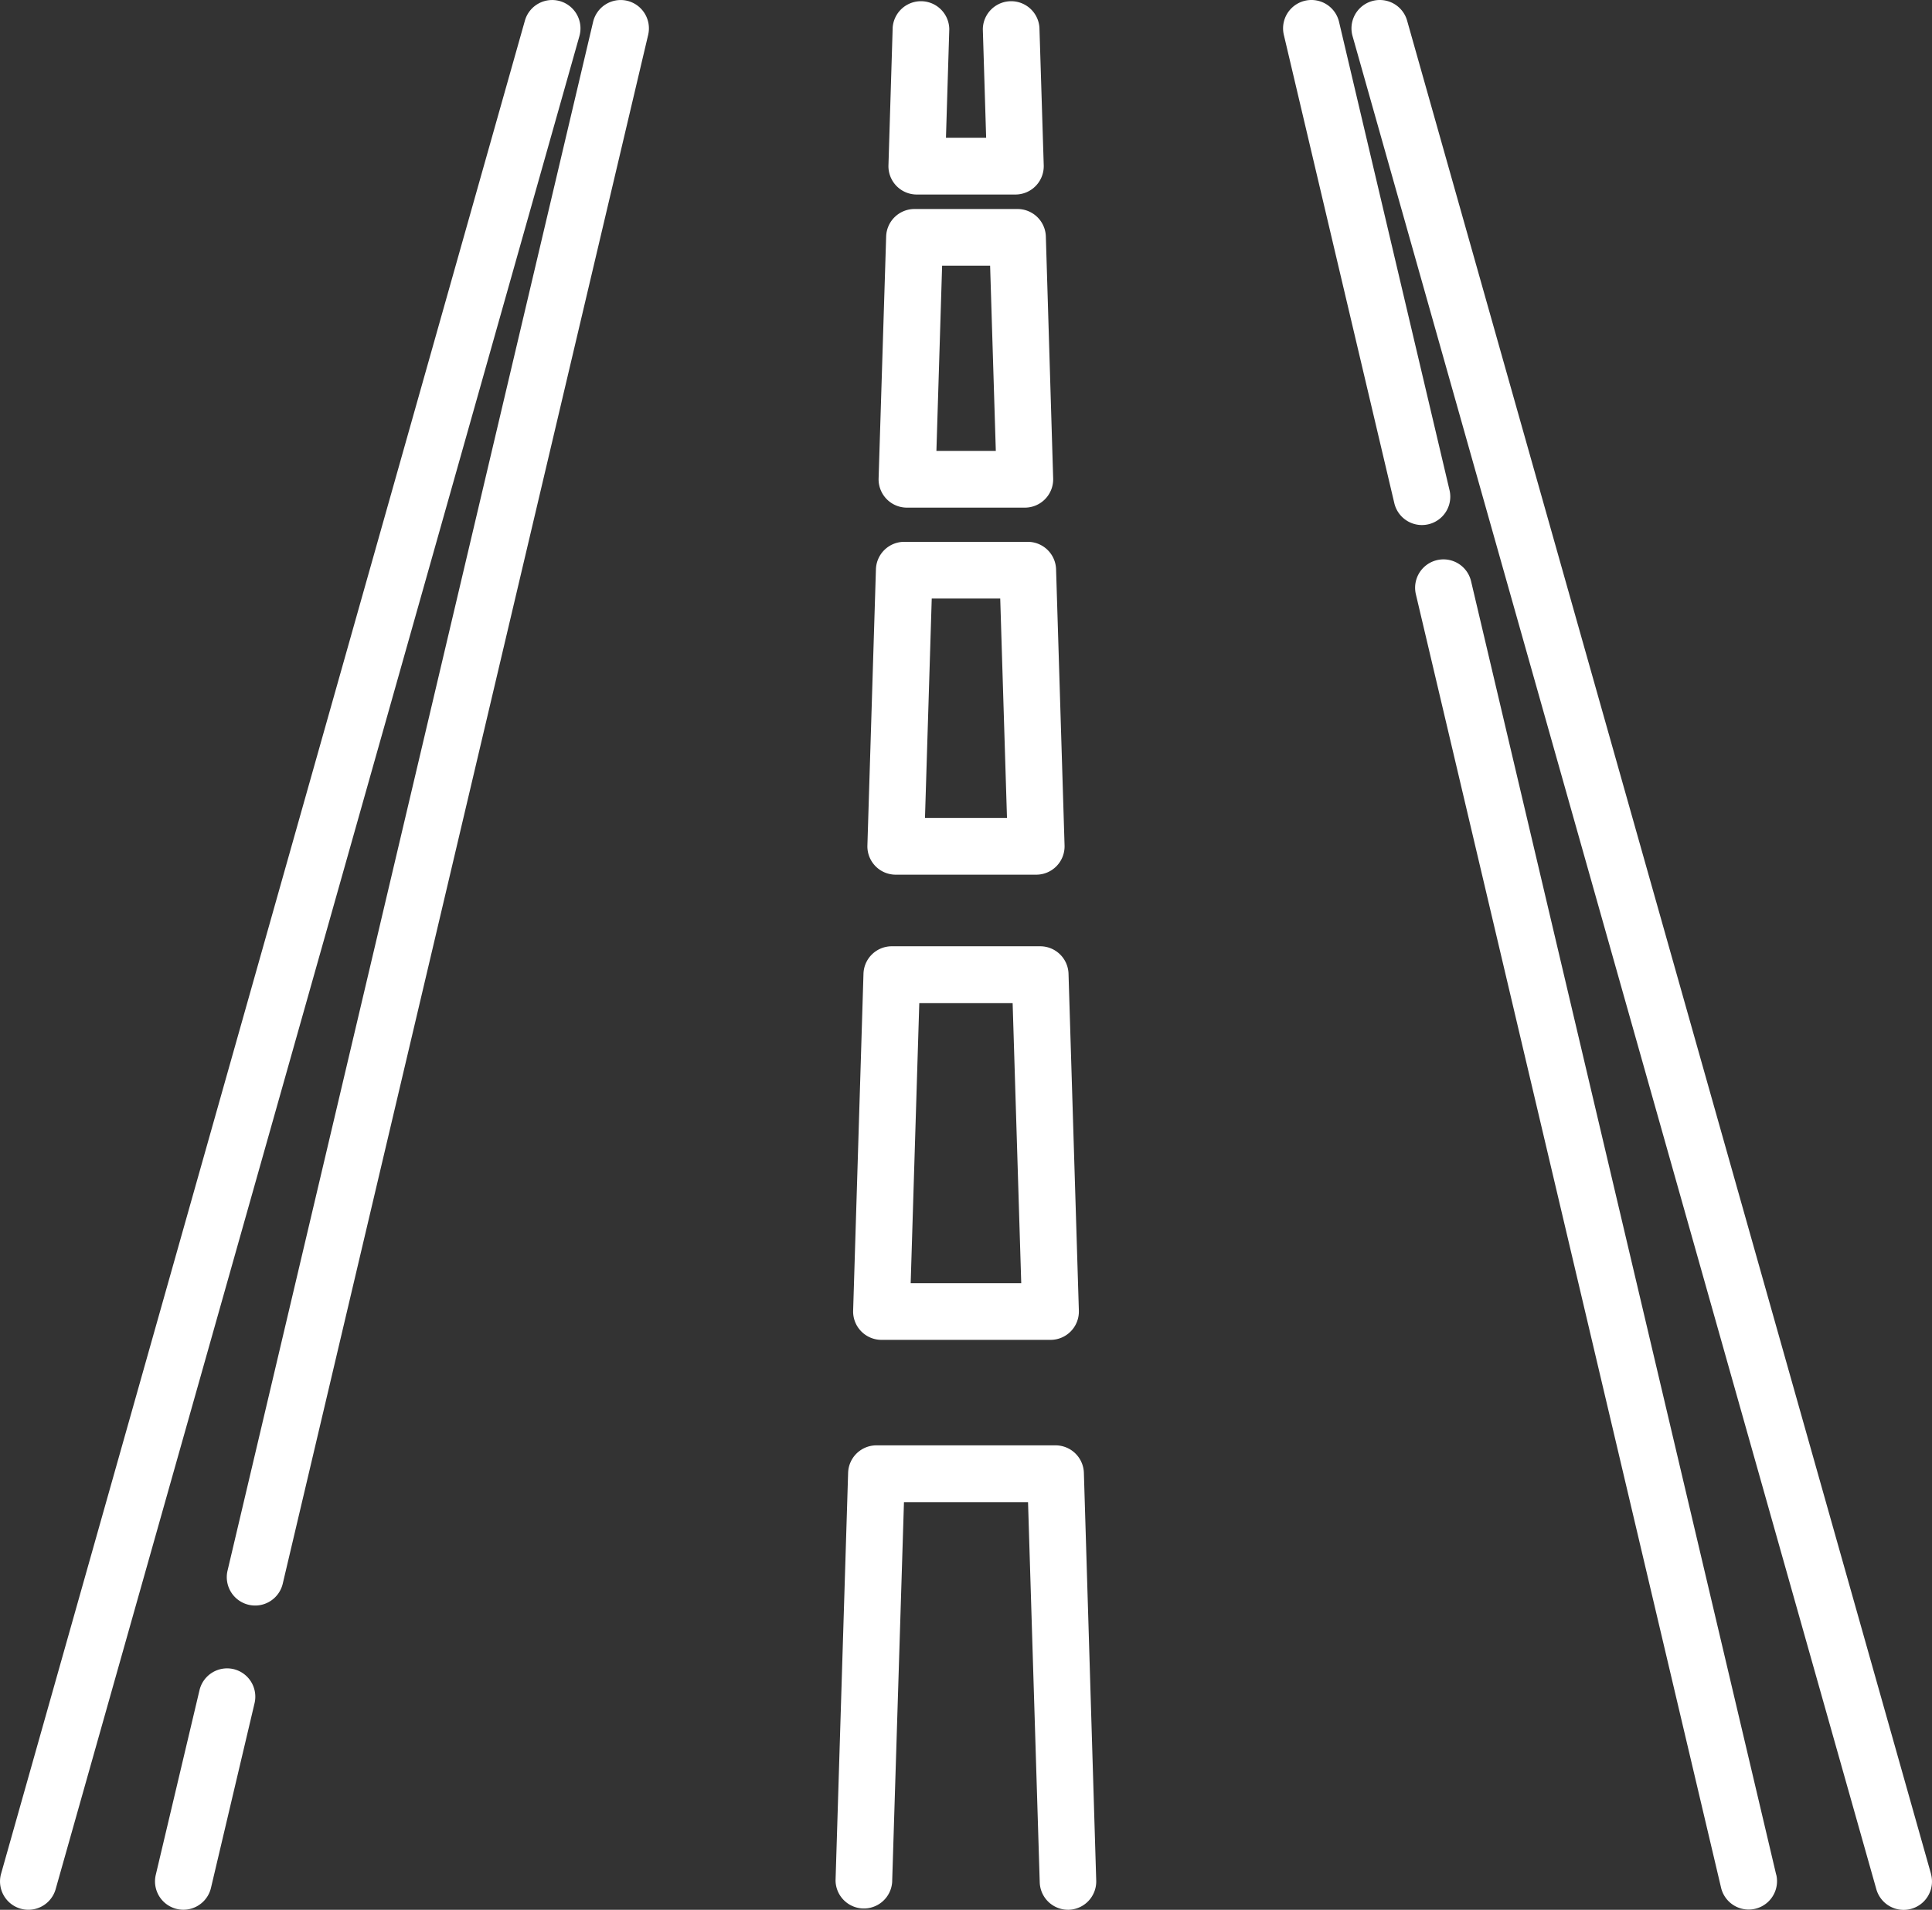
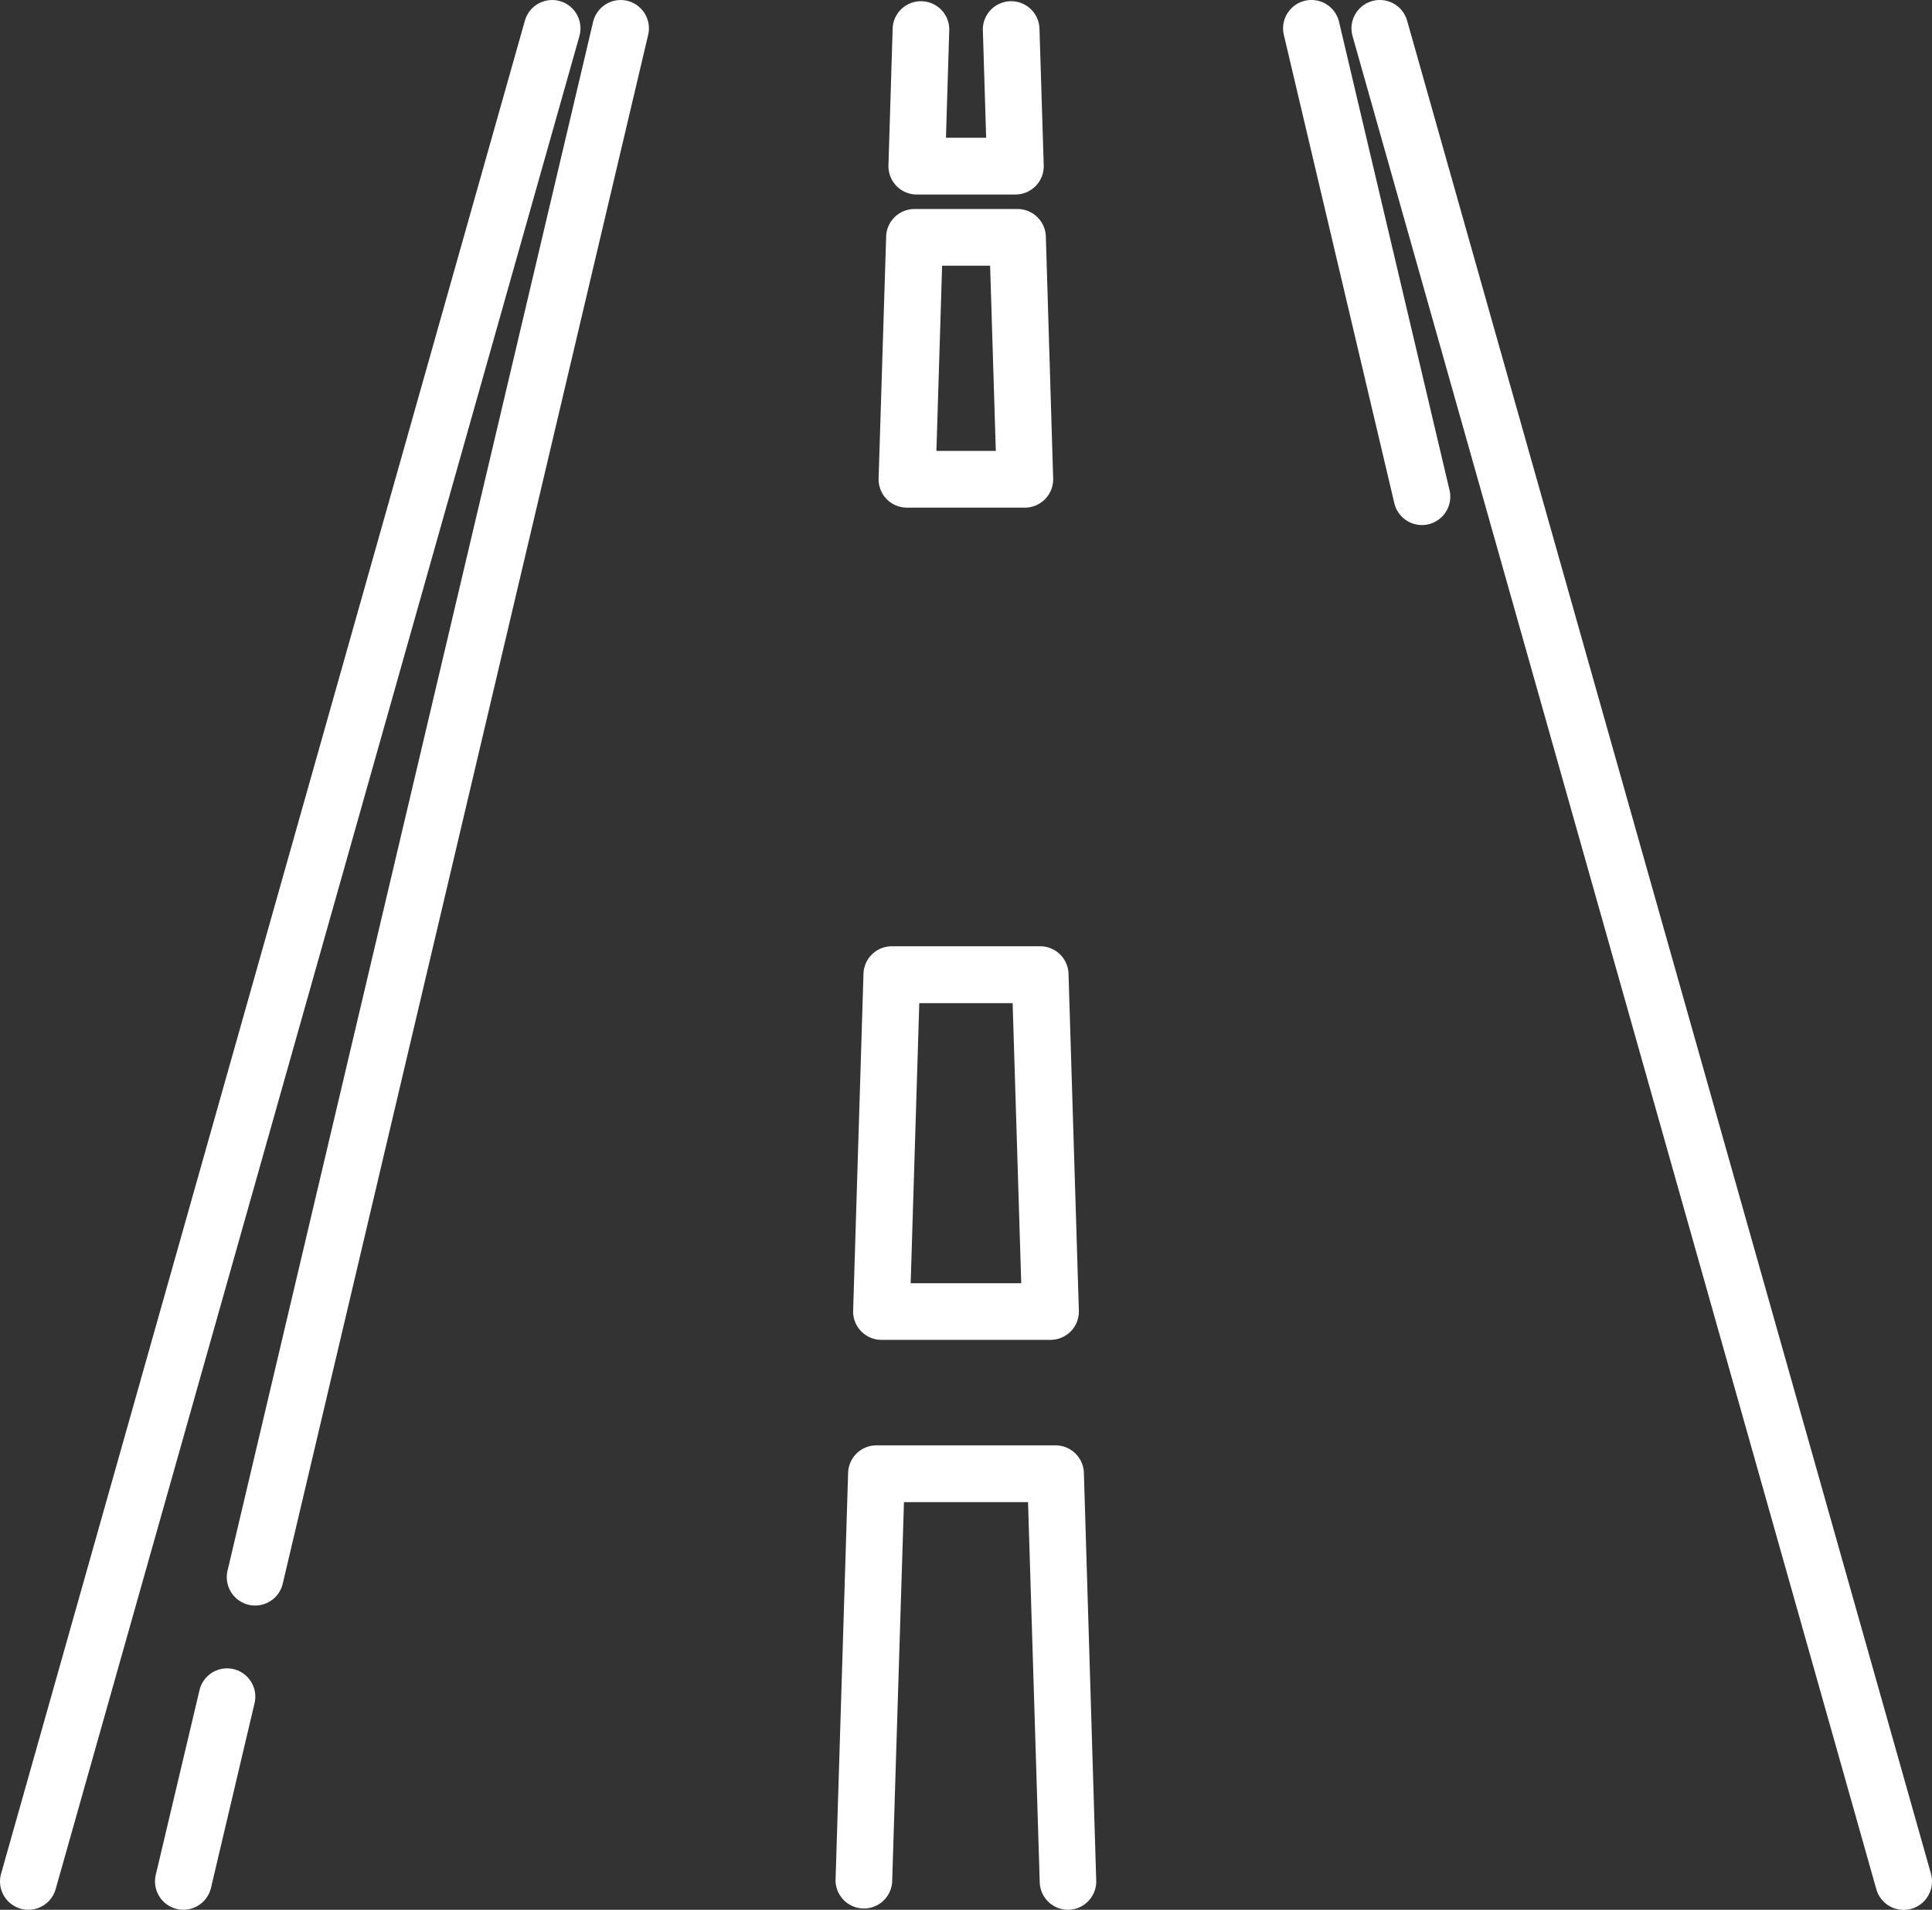
<svg xmlns="http://www.w3.org/2000/svg" viewBox="0 0 512 506">
  <rect x="0" y="0" width="512" height="506" fill="#333333" stroke="none" />
  <defs>
    <style>.cls-1{fill:#fff;}</style>
  </defs>
  <title>verharding</title>
  <g id="Layer_2" data-name="Layer 2">
    <g id="Layer_1-2" data-name="Layer 1">
      <path class="cls-1" d="M384.14,129.87,354.86,5.79a7.51,7.51,0,0,0-14.63,3.45l29.28,124.08a7.51,7.51,0,1,0,14.63-3.45Z" />
-       <path class="cls-1" d="M470.72,496.75,389.85,154a7.51,7.51,0,0,0-14.63,3.45l80.88,342.7a7.51,7.51,0,0,0,14.63-3.45Z" />
      <path class="cls-1" d="M61.87,442.23a7.52,7.52,0,0,0-9,5.59L41.28,496.75a7.51,7.51,0,1,0,14.63,3.45l11.55-48.94A7.51,7.51,0,0,0,61.87,442.23Z" />
      <path class="cls-1" d="M166.18.2a7.52,7.52,0,0,0-9,5.59L60.3,416.15a7.51,7.51,0,1,0,14.63,3.45L171.77,9.24A7.52,7.52,0,0,0,166.18.2Z" />
      <path class="cls-1" d="M511.72,496.43,372.9,5.47a7.51,7.51,0,1,0-14.46,4.09l138.81,491a7.51,7.51,0,0,0,14.46-4.09Z" />
      <path class="cls-1" d="M148.37.29a7.51,7.51,0,0,0-9.27,5.19L.29,496.44a7.51,7.51,0,1,0,14.46,4.09l138.81-491A7.52,7.52,0,0,0,148.37.29Z" />
      <path class="cls-1" d="M275.46,7.29a7.51,7.51,0,0,0-15,.46l.88,28.75H250.69l.88-28.75a7.51,7.51,0,0,0-15-.46l-1.12,36.5a7.51,7.51,0,0,0,7.51,7.75h26.13a7.51,7.51,0,0,0,7.51-7.75Z" />
      <path class="cls-1" d="M277.16,62.66a7.51,7.51,0,0,0-7.51-7.28H242.35a7.51,7.51,0,0,0-7.51,7.28l-2,64.09a7.51,7.51,0,0,0,7.51,7.75h31.24a7.51,7.51,0,0,0,7.51-7.75Zm-29,56.8,1.51-49.06h12.72l1.51,49.06Z" />
-       <path class="cls-1" d="M279.87,150.84a7.51,7.51,0,0,0-7.51-7.28H239.64a7.51,7.51,0,0,0-7.51,7.28L229.87,224a7.51,7.51,0,0,0,7.51,7.75h37.23a7.51,7.51,0,0,0,7.51-7.75ZM245.13,216.7l1.79-58.11h18.15l1.79,58.11Z" />
      <path class="cls-1" d="M283.17,258a7.51,7.51,0,0,0-7.51-7.28H236.34a7.51,7.51,0,0,0-7.51,7.28l-2.74,89.24A7.52,7.52,0,0,0,233.6,355H278.4a7.51,7.51,0,0,0,7.51-7.75Zm-41.83,82,2.28-74.21h24.74l2.28,74.21Z" />
      <path class="cls-1" d="M287.24,390.23a7.52,7.52,0,0,0-7.51-7.28H232.27a7.51,7.51,0,0,0-7.51,7.28l-3.33,108a7.51,7.51,0,0,0,15,.46L239.56,398h32.88l3.1,100.74A7.51,7.51,0,0,0,283,506h.23a7.51,7.51,0,0,0,7.28-7.74Z" />
    </g>
  </g>
</svg>